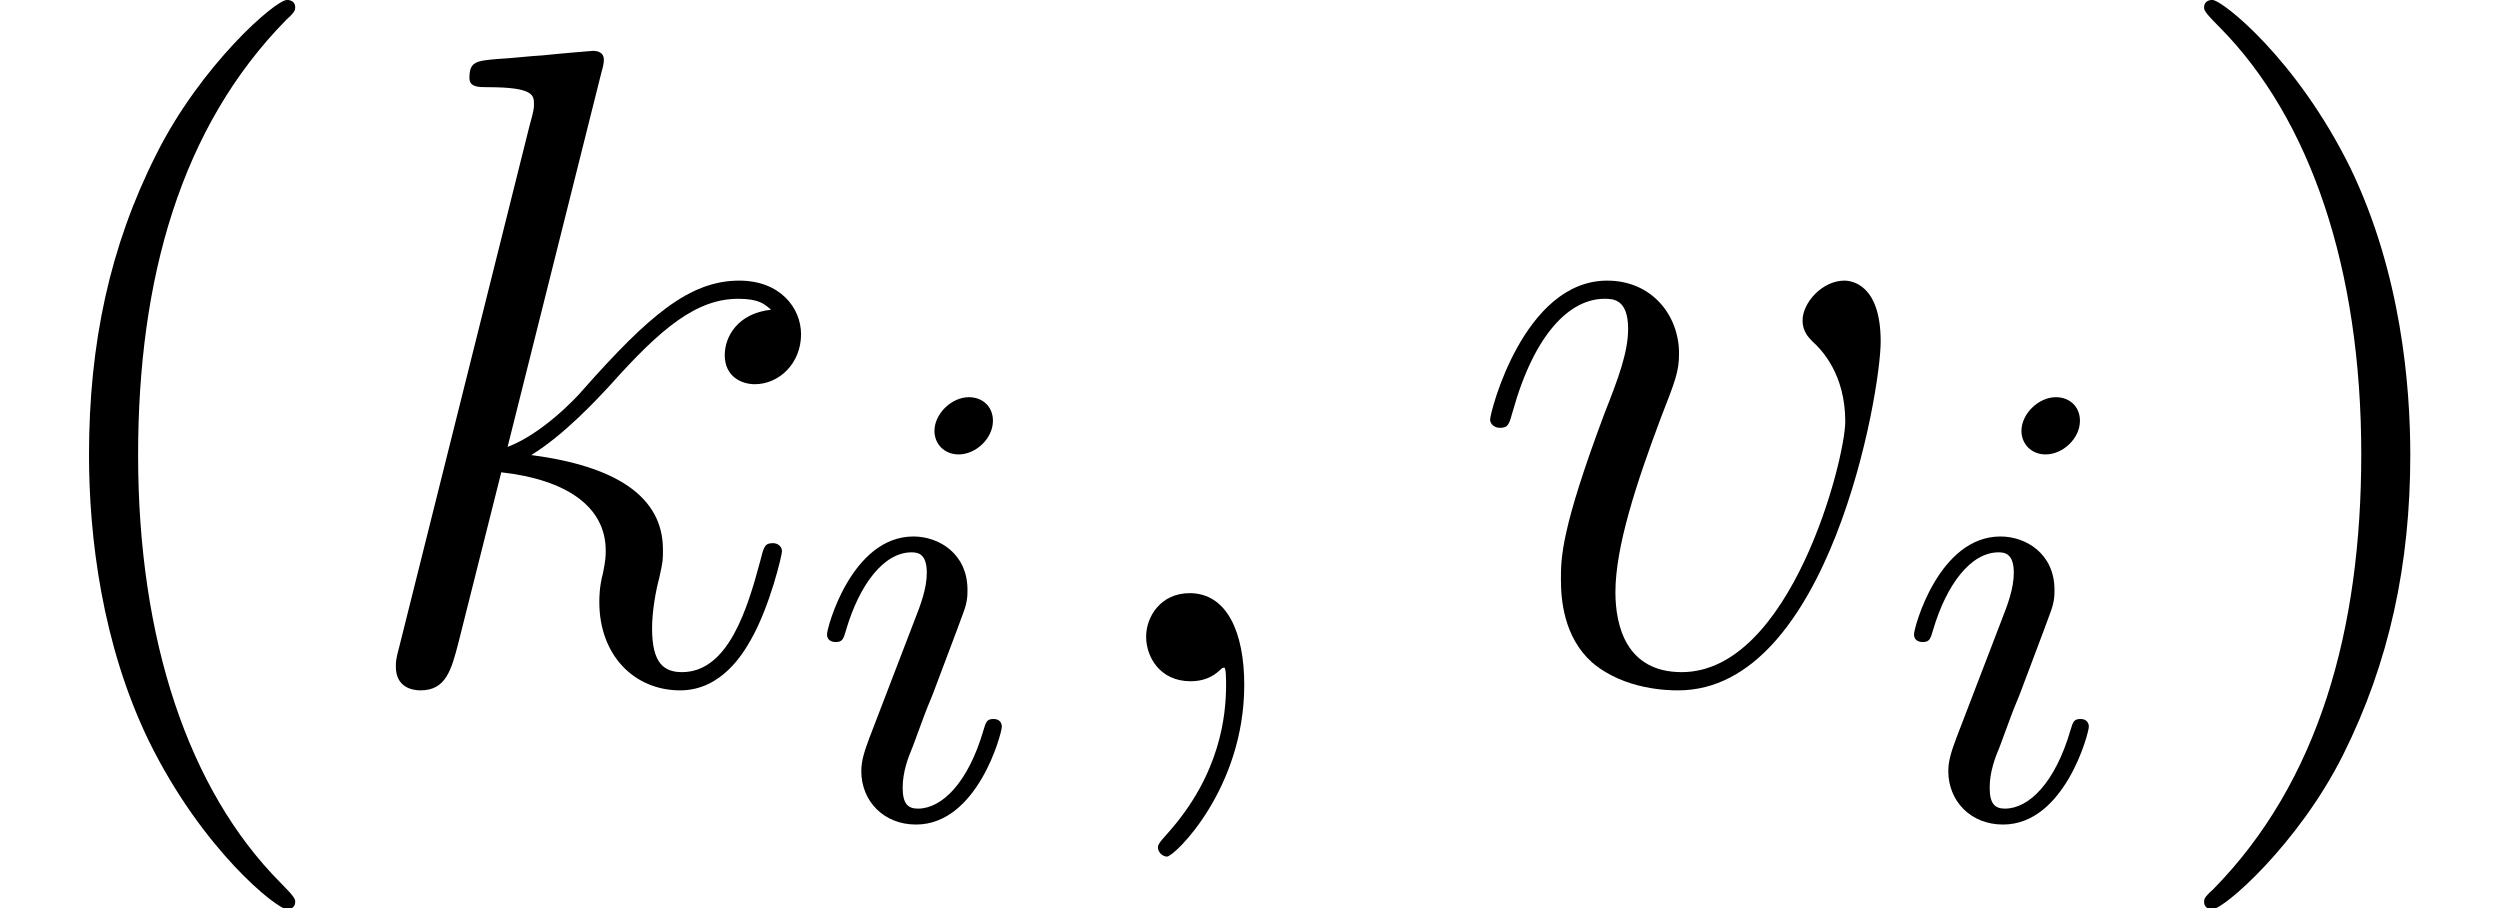
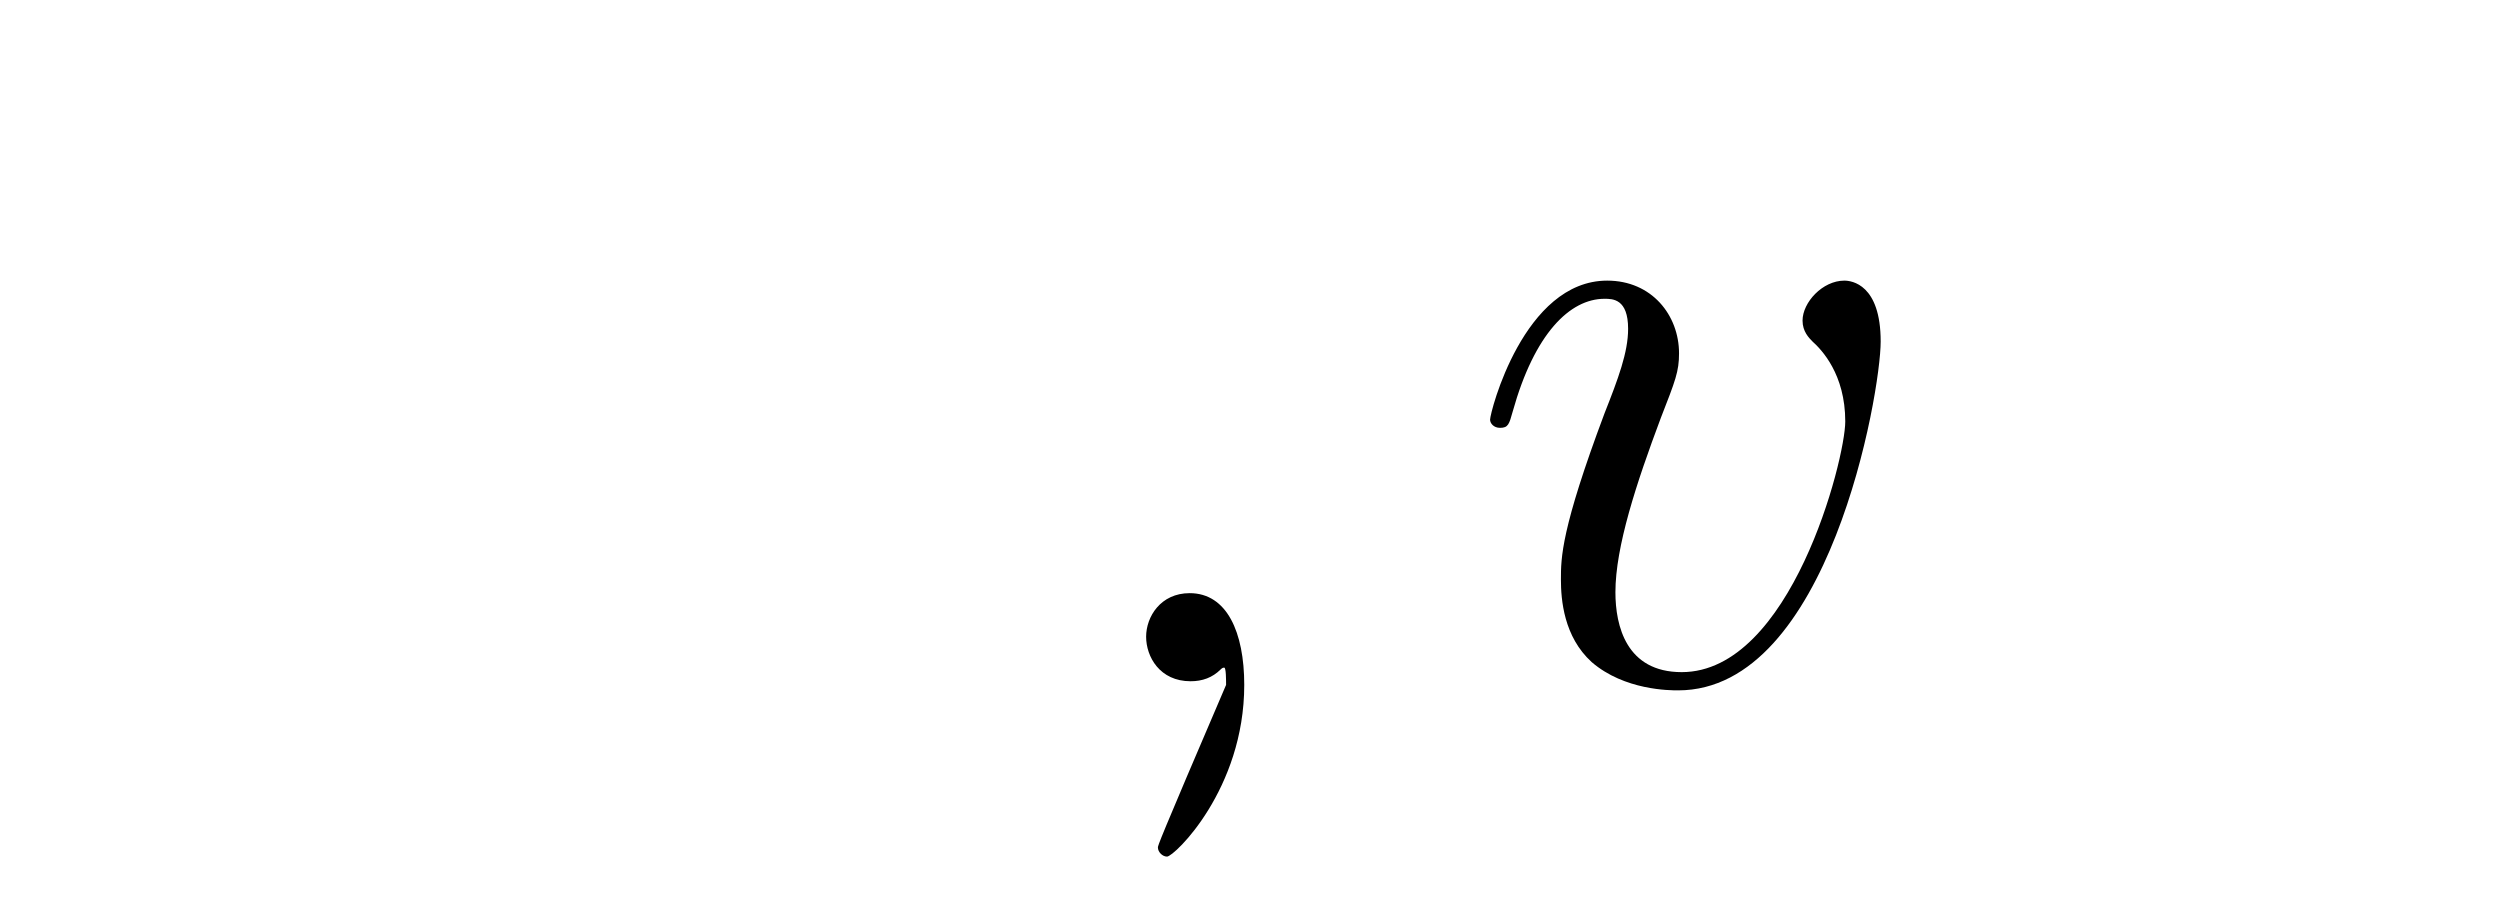
<svg xmlns="http://www.w3.org/2000/svg" xmlns:xlink="http://www.w3.org/1999/xlink" version="1.1" width="35.644pt" height="12.951pt" viewBox="56.413 56.04 35.644 12.951">
  <defs>
-     <path id="g0-105" d="M2.629-5.657C2.629-5.857 2.484-5.993 2.285-5.993C2.04-5.993 1.795-5.757 1.795-5.512C1.795-5.331 1.931-5.177 2.14-5.177C2.384-5.177 2.629-5.403 2.629-5.657ZM2.756-1.296C2.756-1.342 2.729-1.405 2.638-1.405C2.538-1.405 2.529-1.36 2.493-1.242C2.276-.499 1.904-.127 1.559-.127C1.414-.127 1.342-.199 1.342-.426C1.342-.644 1.414-.843 1.487-1.015C1.65-1.451 1.65-1.469 1.768-1.75C1.913-2.14 2.112-2.656 2.203-2.91C2.266-3.073 2.266-3.164 2.266-3.246C2.266-3.762 1.859-4.007 1.496-4.007C.616-4.007 .263-2.711 .263-2.611C.263-2.529 .326-2.502 .39-2.502C.49-2.502 .499-2.557 .535-2.674C.725-3.318 1.07-3.781 1.469-3.781C1.559-3.781 1.686-3.762 1.686-3.49C1.686-3.264 1.596-3.028 1.514-2.82L.87-1.142C.807-.97 .752-.825 .752-.662C.752-.236 1.07 .1 1.532 .1C2.412 .1 2.756-1.206 2.756-1.296Z" />
-     <path id="g1-59" d="M2.526 .052C2.526-.699 2.279-1.256 1.748-1.256C1.334-1.256 1.127-.92 1.127-.635S1.321 0 1.761 0C1.93 0 2.072-.052 2.189-.168C2.215-.194 2.228-.194 2.241-.194C2.267-.194 2.267-.013 2.267 .052C2.267 .479 2.189 1.321 1.438 2.163C1.295 2.318 1.295 2.344 1.295 2.37C1.295 2.435 1.36 2.5 1.425 2.5C1.528 2.5 2.526 1.541 2.526 .052Z" />
-     <path id="g1-107" d="M3.639-8.665C3.652-8.716 3.678-8.794 3.678-8.859C3.678-8.988 3.549-8.988 3.523-8.988C3.51-8.988 3.044-8.949 2.81-8.924C2.59-8.911 2.396-8.885 2.163-8.872C1.852-8.846 1.761-8.833 1.761-8.6C1.761-8.47 1.891-8.47 2.02-8.47C2.681-8.47 2.681-8.354 2.681-8.224C2.681-8.172 2.681-8.146 2.616-7.913L.764-.505C.712-.311 .712-.285 .712-.207C.712 .078 .933 .13 1.062 .13C1.425 .13 1.502-.155 1.606-.557L2.215-2.979C3.147-2.875 3.704-2.487 3.704-1.865C3.704-1.787 3.704-1.735 3.665-1.541C3.613-1.347 3.613-1.192 3.613-1.127C3.613-.376 4.106 .13 4.766 .13C5.362 .13 5.673-.414 5.776-.596C6.048-1.075 6.217-1.8 6.217-1.852C6.217-1.917 6.165-1.969 6.087-1.969C5.971-1.969 5.958-1.917 5.906-1.71C5.725-1.036 5.453-.13 4.792-.13C4.533-.13 4.365-.259 4.365-.751C4.365-.997 4.416-1.282 4.468-1.476C4.52-1.71 4.52-1.723 4.52-1.878C4.52-2.642 3.834-3.069 2.642-3.225C3.108-3.51 3.575-4.015 3.756-4.209C4.494-5.038 4.999-5.453 5.595-5.453C5.893-5.453 5.971-5.375 6.061-5.297C5.582-5.245 5.401-4.909 5.401-4.65C5.401-4.339 5.647-4.235 5.828-4.235C6.178-4.235 6.489-4.533 6.489-4.947C6.489-5.323 6.191-5.712 5.608-5.712C4.896-5.712 4.313-5.206 3.393-4.17C3.264-4.015 2.785-3.523 2.305-3.341L3.639-8.665Z" />
+     <path id="g1-59" d="M2.526 .052C2.526-.699 2.279-1.256 1.748-1.256C1.334-1.256 1.127-.92 1.127-.635S1.321 0 1.761 0C1.93 0 2.072-.052 2.189-.168C2.215-.194 2.228-.194 2.241-.194C2.267-.194 2.267-.013 2.267 .052C1.295 2.318 1.295 2.344 1.295 2.37C1.295 2.435 1.36 2.5 1.425 2.5C1.528 2.5 2.526 1.541 2.526 .052Z" />
    <path id="g1-118" d="M5.919-4.844C5.919-5.66 5.504-5.712 5.401-5.712C5.09-5.712 4.805-5.401 4.805-5.142C4.805-4.986 4.896-4.896 4.947-4.844C5.077-4.727 5.414-4.378 5.414-3.704C5.414-3.16 4.637-.13 3.082-.13C2.292-.13 2.137-.79 2.137-1.269C2.137-1.917 2.435-2.823 2.785-3.756C2.992-4.287 3.044-4.416 3.044-4.675C3.044-5.219 2.655-5.712 2.02-5.712C.829-5.712 .35-3.834 .35-3.73C.35-3.678 .401-3.613 .492-3.613C.609-3.613 .622-3.665 .673-3.847C.984-4.96 1.489-5.453 1.982-5.453C2.098-5.453 2.318-5.453 2.318-5.025C2.318-4.688 2.176-4.313 1.982-3.821C1.36-2.163 1.36-1.761 1.36-1.451C1.36-1.166 1.399-.635 1.8-.272C2.267 .13 2.914 .13 3.031 .13C5.181 .13 5.919-4.106 5.919-4.844Z" />
-     <path id="g2-40" d="M4.209 3.147C4.209 3.108 4.209 3.082 3.989 2.862C2.694 1.554 1.969-.583 1.969-3.225C1.969-5.737 2.577-7.9 4.08-9.429C4.209-9.545 4.209-9.571 4.209-9.61C4.209-9.688 4.144-9.714 4.093-9.714C3.924-9.714 2.862-8.781 2.228-7.512C1.567-6.204 1.269-4.818 1.269-3.225C1.269-2.072 1.451-.531 2.124 .855C2.888 2.409 3.95 3.251 4.093 3.251C4.144 3.251 4.209 3.225 4.209 3.147Z" />
-     <path id="g2-41" d="M3.652-3.225C3.652-4.209 3.523-5.815 2.798-7.318C2.033-8.872 .971-9.714 .829-9.714C.777-9.714 .712-9.688 .712-9.61C.712-9.571 .712-9.545 .933-9.325C2.228-8.017 2.953-5.88 2.953-3.238C2.953-.725 2.344 1.438 .842 2.966C.712 3.082 .712 3.108 .712 3.147C.712 3.225 .777 3.251 .829 3.251C.997 3.251 2.059 2.318 2.694 1.049C3.354-.272 3.652-1.671 3.652-3.225Z" />
  </defs>
  <g id="page1">
    <use x="56.413" y="65.753" xlink:href="#g2-40" />
    <use x="61.345" y="65.753" xlink:href="#g1-107" />
    <use x="67.941" y="67.696" xlink:href="#g0-105" />
    <use x="71.627" y="65.753" xlink:href="#g1-59" />
    <use x="77.308" y="65.753" xlink:href="#g1-118" />
    <use x="83.439" y="67.696" xlink:href="#g0-105" />
    <use x="87.126" y="65.753" xlink:href="#g2-41" />
  </g>
</svg>